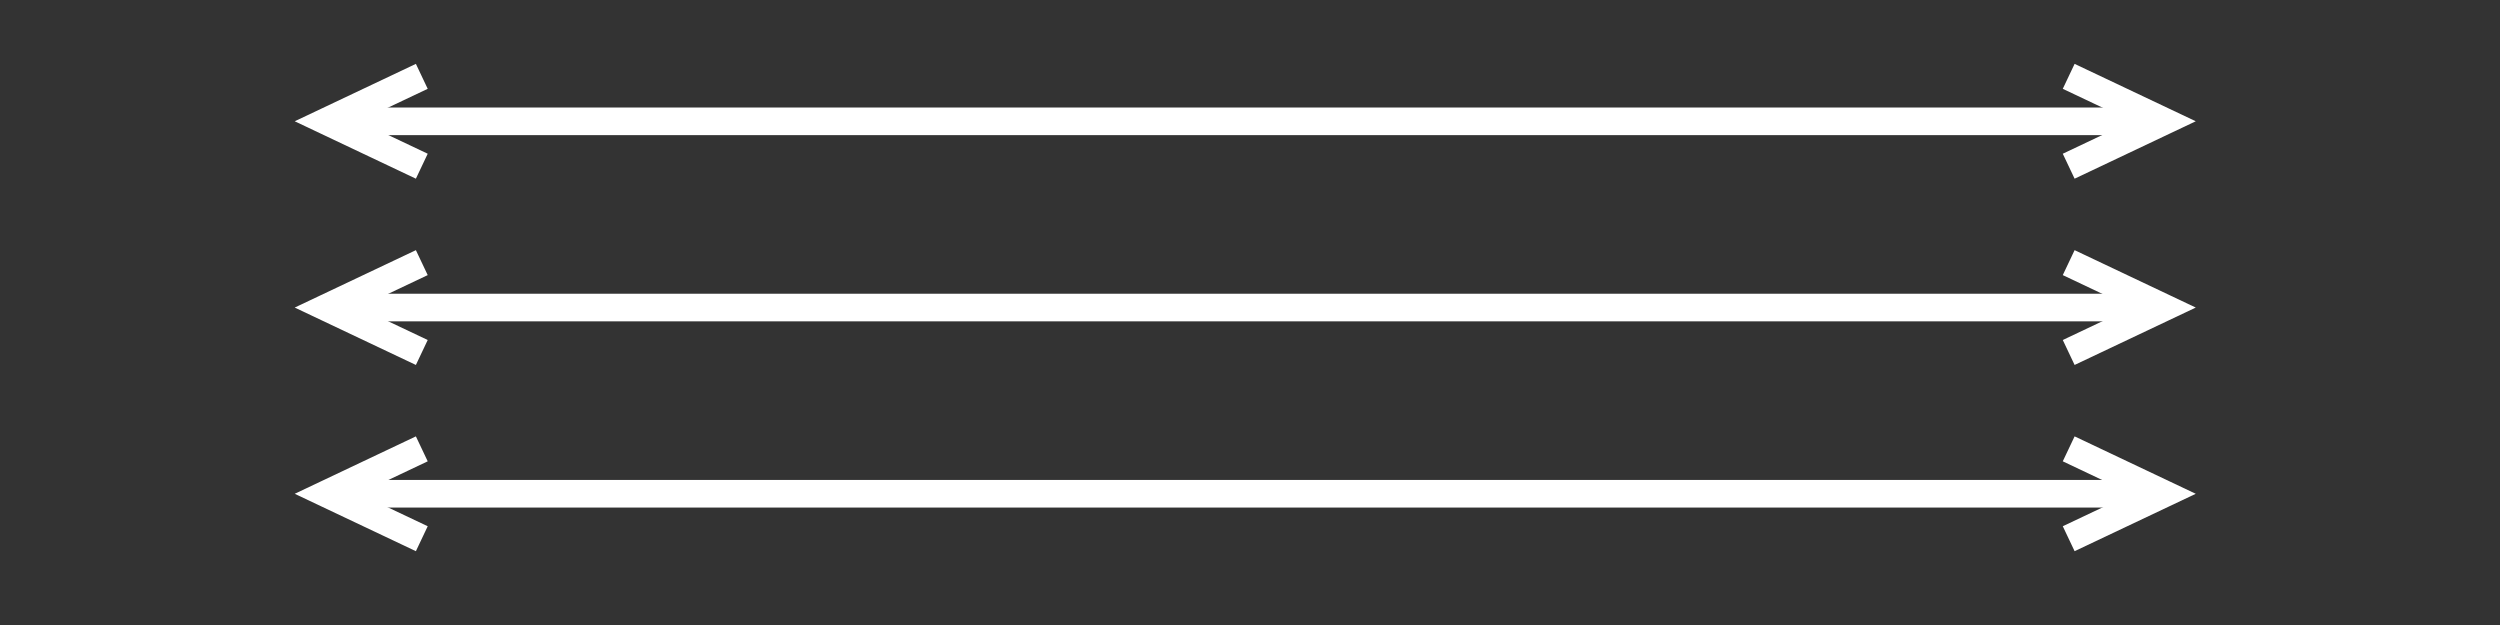
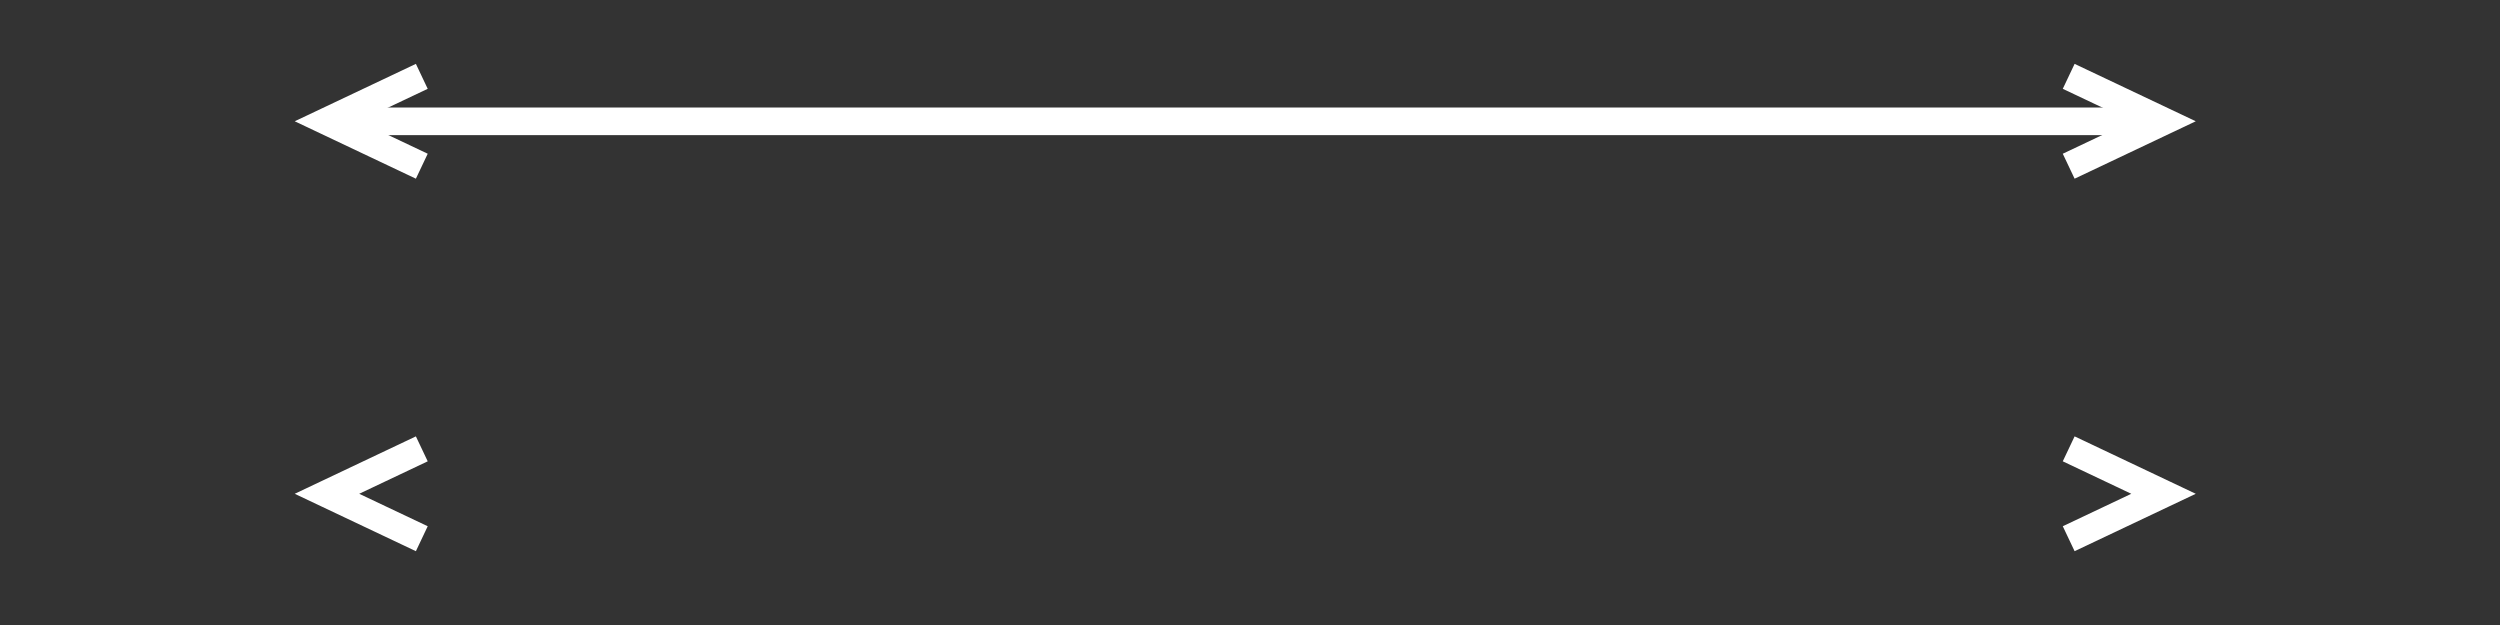
<svg xmlns="http://www.w3.org/2000/svg" width="132" height="33" viewBox="0 0 132 33" fill="none">
  <rect x="0" y="0" width="132" height="33" fill="#333333" stroke="none" />
  <path d="M17.264 6.406H114.236" stroke="white" stroke-width="1.458" stroke-miterlimit="10" />
  <path d="M109.227 4.031L114.234 6.403L109.227 8.776" stroke="white" stroke-width="1.458" stroke-miterlimit="10" />
  <path d="M22.271 8.776L17.264 6.403L22.271 4.031" stroke="white" stroke-width="1.458" stroke-miterlimit="10" />
-   <path d="M17.264 16.238H114.236" stroke="white" stroke-width="1.458" stroke-miterlimit="10" />
-   <path d="M109.227 13.867L114.234 16.239L109.227 18.611" stroke="white" stroke-width="1.458" stroke-miterlimit="10" />
-   <path d="M22.271 18.611L17.264 16.239L22.271 13.867" stroke="white" stroke-width="1.458" stroke-miterlimit="10" />
-   <path d="M17.264 26.07H114.236" stroke="white" stroke-width="1.458" stroke-miterlimit="10" />
  <path d="M109.227 23.699L114.234 26.072L109.227 28.444" stroke="white" stroke-width="1.458" stroke-miterlimit="10" />
  <path d="M22.271 28.444L17.264 26.072L22.271 23.699" stroke="white" stroke-width="1.458" stroke-miterlimit="10" />
</svg>